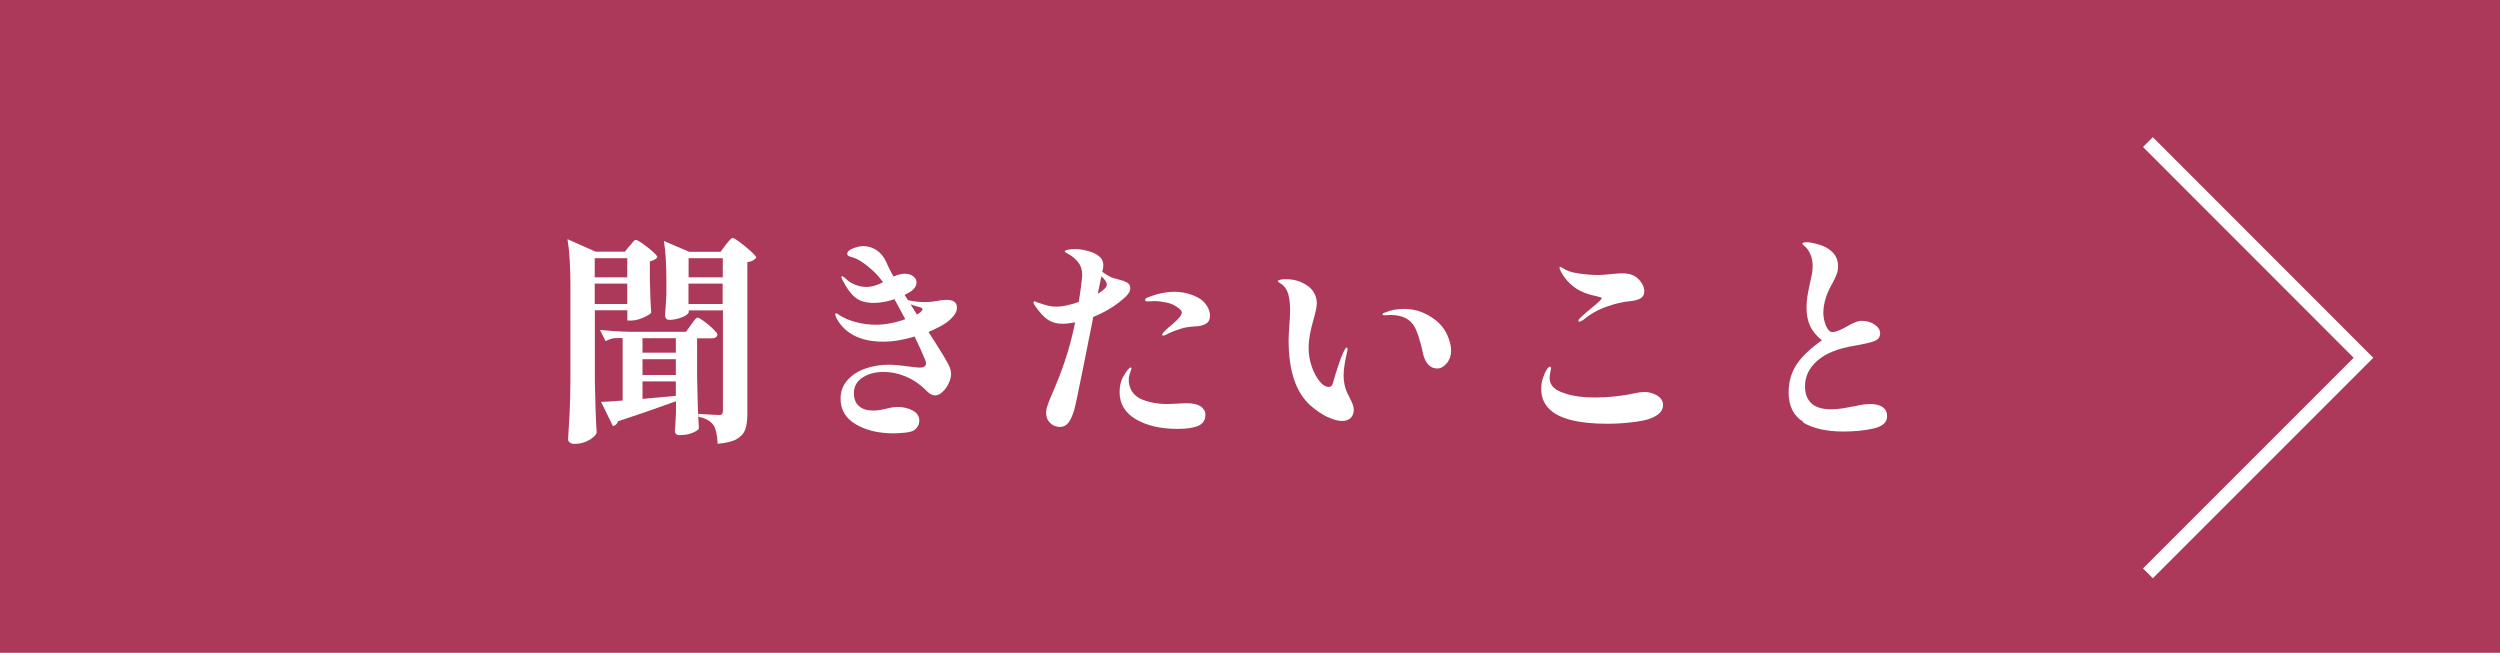
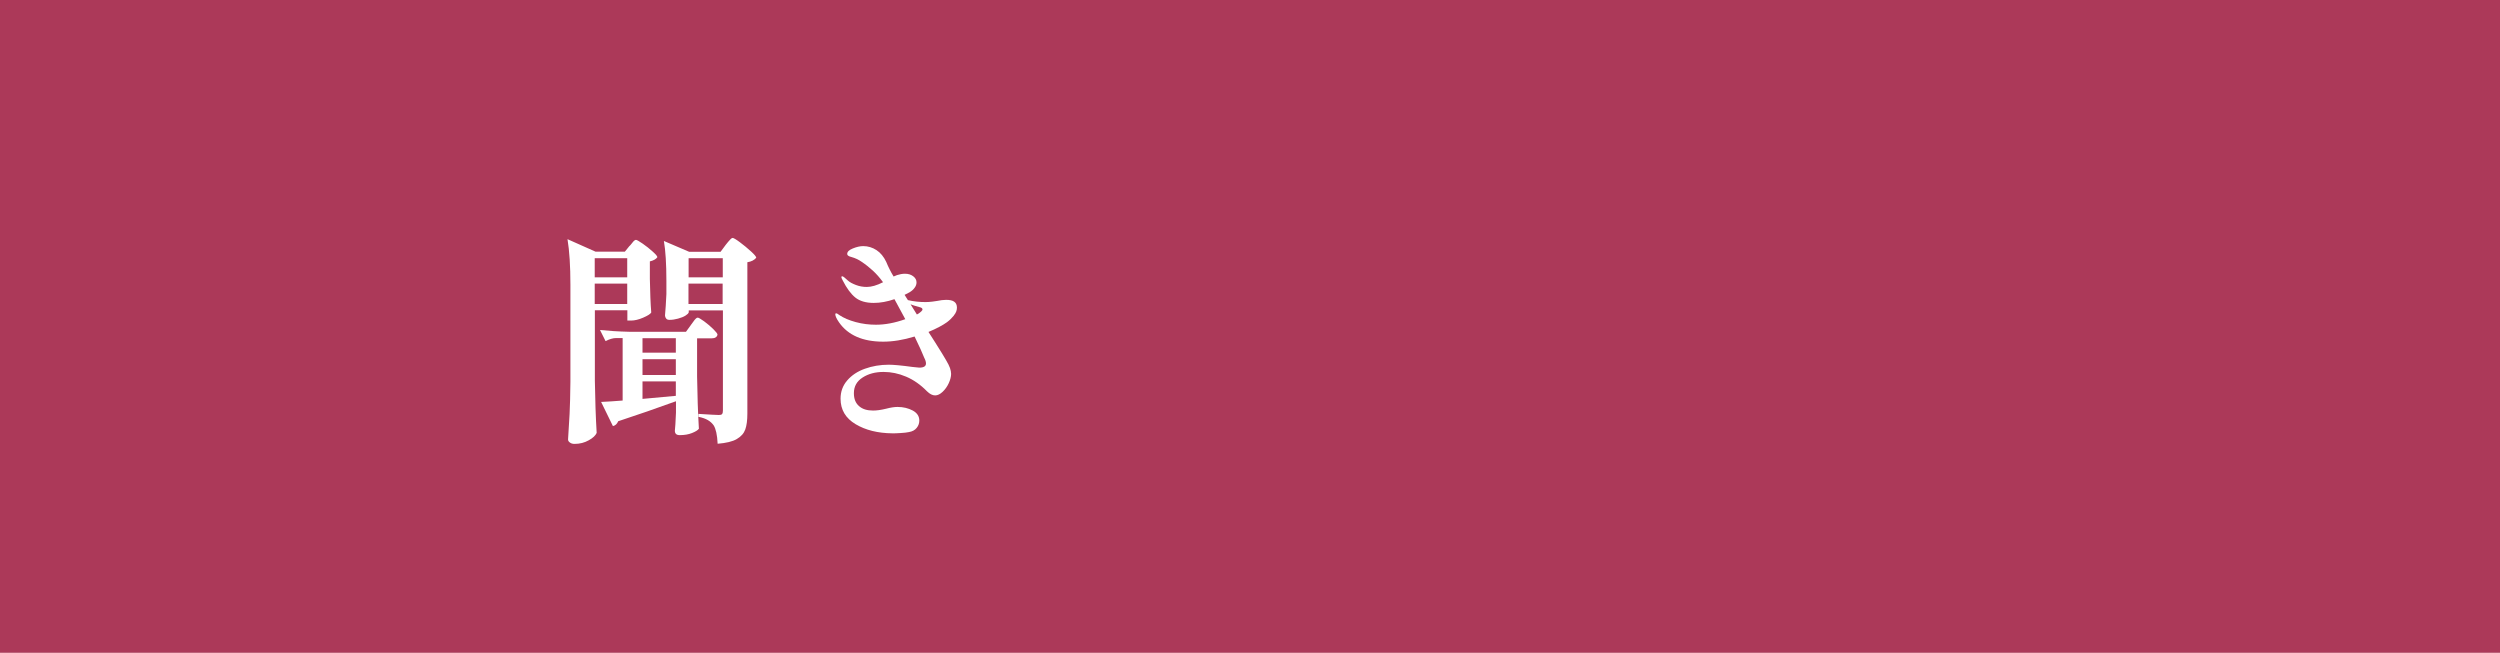
<svg xmlns="http://www.w3.org/2000/svg" id="Layer_2" data-name="Layer 2" viewBox="0 0 180 47">
  <defs>
    <style>
      .cls-1 {
        fill: none;
        stroke: #fff;
        stroke-miterlimit: 10;
      }

      .cls-2 {
        fill: #ac3959;
      }

      .cls-3 {
        fill: #fff;
      }
    </style>
  </defs>
  <g id="layout">
    <g>
      <rect class="cls-2" width="180" height="47" />
      <g>
        <path class="cls-3" d="M45.33,17.71c.05-.05.13-.14.22-.26s.18-.18.24-.18.22.09.48.27.5.37.72.57.34.33.34.41c-.1.14-.28.24-.54.3v1.26c.02,1.01.05,1.82.1,2.42-.06.11-.26.23-.58.37s-.62.21-.87.21h-.27v-.74h-2.34v5.07c.02,1.32.06,2.58.13,3.76-.08.18-.26.36-.57.53-.3.17-.64.26-1.02.26-.14,0-.25-.03-.34-.1-.09-.06-.13-.14-.13-.22.04-.63.08-1.24.11-1.83s.05-1.37.06-2.33v-6.98c0-1.34-.07-2.44-.21-3.28l2.02.9h2.11l.34-.42ZM45.16,19.97v-1.38h-2.34v1.38h2.34ZM42.82,20.42v1.47h2.34v-1.47h-2.34ZM49.75,23.39c.04-.05.1-.13.17-.23.07-.1.13-.18.18-.22.05-.05.09-.07.14-.07.06,0,.21.09.45.26.24.18.46.36.66.56s.31.33.31.41c-.04.17-.18.26-.42.26h-1.05v2.75c.02,1.32.06,2.58.13,3.76-.08.11-.25.21-.5.31-.25.1-.54.15-.88.15-.24,0-.35-.11-.35-.32.03-.3.05-.6.06-.9l.02-.4v-.82c-1.38.5-2.76.98-4.16,1.44-.08.19-.2.31-.38.35l-.85-1.74c.43-.02.94-.05,1.55-.1v-4.5h-.46c-.24,0-.49.08-.77.22l-.4-.8c.59.06,1.29.11,2.13.13h4.06l.37-.51ZM46.26,25.39h2.4v-1.04h-2.4v1.04ZM48.66,25.86h-2.4v1.14h2.4v-1.14ZM46.26,28.72l2.4-.22v-1.04h-2.4v1.26ZM49.57,22.51c0,.05-.07.12-.21.21-.14.09-.32.16-.54.22-.21.06-.42.09-.62.09-.11,0-.19-.03-.24-.1-.05-.06-.08-.14-.08-.22.04-.41.07-.92.1-1.54v-.94c0-1.22-.06-2.18-.18-2.88l1.82.78h2.26l.37-.5c.05-.06.11-.13.17-.21.06-.07.12-.14.18-.2s.11-.09.15-.09c.06,0,.24.1.52.31.28.21.55.43.8.66.25.23.38.38.38.46-.15.17-.36.28-.64.32v10.9c0,.48-.05.86-.15,1.14s-.3.51-.61.69c-.3.18-.77.29-1.38.34-.03-.64-.13-1.08-.29-1.33-.11-.15-.24-.27-.41-.37-.17-.1-.39-.18-.68-.24v-.21c.81.05,1.3.08,1.47.08.12,0,.19-.02.23-.07.04-.05.06-.13.06-.25v-7.21h-2.46v.16ZM52.04,19.97v-1.38h-2.46v1.38h2.46ZM49.57,20.42v1.47h2.46v-1.47h-2.46Z" />
        <path class="cls-3" d="M68.68,22.72c-.15.18-.31.34-.5.48-.29.21-.73.45-1.33.7.31.47.63.99.98,1.55.04.07.14.23.28.47.14.24.24.43.29.58.05.15.08.29.08.42,0,.2-.06.43-.17.67-.11.24-.26.45-.44.62-.18.17-.36.26-.54.26-.19,0-.39-.1-.59-.3-.46-.47-.96-.82-1.5-1.05-.54-.23-1.08-.34-1.62-.34-.59,0-1.09.13-1.51.4-.42.27-.63.64-.63,1.13,0,.41.12.71.37.93s.58.32,1.01.32c.26,0,.56-.04.93-.13.34-.09.62-.13.83-.13.42,0,.78.09,1.1.26.31.17.47.41.47.72,0,.19-.06.37-.19.53-.13.16-.31.26-.56.3-.15.03-.35.06-.61.07-.26.02-.45.02-.58.02-1.05-.01-1.93-.23-2.65-.66s-1.08-1.04-1.08-1.83c0-.51.16-.95.48-1.32.32-.37.74-.65,1.27-.84.53-.19,1.1-.29,1.72-.29.33,0,.9.05,1.7.16l.5.05c.32,0,.48-.1.48-.3,0-.11-.04-.25-.13-.42-.12-.31-.35-.82-.69-1.52-.82.25-1.57.37-2.26.37-1.47,0-2.53-.46-3.18-1.39-.18-.26-.27-.45-.27-.59,0-.04.02-.06.06-.06.05,0,.13.04.24.13.3.2.69.37,1.17.5.48.13.96.19,1.46.19.65,0,1.36-.13,2.11-.4l-.59-1.09-.19-.35c-.52.18-1.02.27-1.49.27-.56,0-1.01-.13-1.33-.39-.32-.26-.62-.67-.9-1.22-.01-.02-.03-.06-.06-.12-.03-.06-.04-.1-.04-.13,0-.04.02-.06.05-.06.04,0,.1.03.17.09s.15.13.25.22c.13.12.32.22.58.32.26.1.52.14.78.14.33,0,.72-.11,1.17-.34-.24-.33-.49-.61-.73-.83-.24-.22-.51-.44-.81-.64-.23-.16-.47-.27-.72-.34-.12-.03-.2-.06-.25-.1-.05-.03-.07-.07-.07-.13,0-.15.13-.28.4-.39.27-.11.52-.17.75-.17.35,0,.67.1.96.29.29.19.52.47.7.85.14.34.31.69.53,1.05l.24-.1c.19-.06.38-.1.58-.1.24,0,.43.06.59.18.16.12.24.27.24.44,0,.13-.04.26-.13.38-.09.13-.21.24-.38.34l-.35.18.24.38c.43.1.85.14,1.26.14.15,0,.31-.01.48-.03.17-.02.29-.04.35-.05.25-.05.46-.08.66-.08.26,0,.45.04.58.13.13.09.2.23.2.43s-.07.38-.22.56ZM66.02,22.64l.11-.06c.19-.13.29-.23.29-.3s-.06-.13-.19-.16c-.32-.09-.54-.15-.67-.21l.46.74Z" />
-         <path class="cls-3" d="M78.71,22.83c-.04.19-.07.34-.08.43-.12.59-.34,1.72-.68,3.4-.34,1.68-.54,2.65-.62,2.9-.12.38-.25.68-.41.88-.16.2-.35.3-.6.3-.27,0-.5-.09-.7-.28-.2-.19-.3-.43-.3-.74,0-.13.02-.27.07-.43.05-.16.13-.38.25-.67.41-.93.75-1.79,1.02-2.6.28-.81.53-1.74.75-2.81-.32.06-.63.1-.93.1-.38,0-.72-.09-1.02-.28-.29-.19-.62-.54-.97-1.06-.05-.08-.08-.15-.08-.19,0-.05.02-.08.06-.08.03,0,.07,0,.1.02.04.02.08.04.14.06.31.11.56.18.76.23s.4.07.62.07c.16,0,.38-.03.67-.08.36-.08.67-.17.91-.26.1-.61.17-1.14.22-1.58.02-.11.03-.24.03-.38,0-.35-.1-.66-.3-.91s-.48-.48-.86-.67c-.06-.04-.1-.08-.1-.11,0-.04.08-.08.23-.11.16-.03.33-.05.52-.05s.4.02.63.07c.23.05.44.11.63.18.2.08.38.2.54.34.16.14.23.35.23.63,0,.1-.03.24-.08.42.09.06.24.17.46.3.15.09.29.14.41.17.12.03.2.04.23.06.32.08.55.16.7.25.15.09.22.23.22.41,0,.24-.19.51-.58.82-.58.5-1.29.92-2.14,1.26ZM79.05,21.15c.43-.27.64-.48.64-.64,0-.1-.03-.19-.09-.28-.06-.09-.16-.21-.3-.34l-.26,1.26ZM86.68,29.49c.08.1.11.22.11.37,0,.38-.17.65-.52.8-.35.15-.85.22-1.5.22-1.2,0-2.19-.23-2.98-.69-.79-.46-1.18-1.12-1.18-1.97,0-.46.11-.87.34-1.23.21-.35.37-.53.46-.53.04,0,.06.02.06.06,0,.03-.03.11-.08.25-.05.13-.08.25-.1.34-.01.06-.02.14-.02.24,0,.23.05.46.15.68.1.22.27.41.5.57.18.13.47.24.86.34.39.1.83.15,1.32.15l.67-.03.59-.03c.7,0,1.14.15,1.3.45ZM86.9,22.02c.15.25.22.49.22.71,0,.26-.09.45-.28.57-.19.12-.44.19-.76.2-.43.02-.77.08-1.04.16-.52.17-.89.32-1.1.45-.11.04-.17.06-.18.06-.05,0-.08-.02-.08-.06,0-.03.02-.08.05-.14l.38-.37c.06-.05.19-.16.38-.32.19-.16.33-.31.44-.44s.16-.25.16-.34-.08-.21-.26-.34c-.26-.19-.54-.32-.85-.38-.31-.06-.6-.1-.86-.1l-.48.02c-.13,0-.19-.03-.19-.1,0-.09.07-.15.21-.19.67-.27,1.31-.4,1.9-.4s1.17.14,1.7.42c.28.15.49.35.64.6Z" />
-         <path class="cls-3" d="M95.6,30.04c-.39-.19-.8-.46-1.22-.82-1.07-.94-1.6-2.51-1.6-4.72,0-.28.02-.66.06-1.15.01-.13.02-.27.03-.44,0-.16.02-.35.02-.57,0-.46-.05-.85-.14-1.18-.1-.33-.27-.57-.53-.74-.15-.08-.22-.15-.22-.19,0-.03.06-.06.18-.09.12-.03.25-.04.39-.04.61,0,1.13.16,1.58.48.44.32.66.75.66,1.28,0,.22-.08.61-.24,1.15-.12.44-.21.8-.26,1.09s-.09.6-.09.94c0,.46.07.9.22,1.34.15.43.34.79.56,1.06.22.28.45.42.67.42.16,0,.26-.1.3-.29.31-1.06.55-1.78.74-2.18.12-.25.2-.37.26-.37.03,0,.05.03.05.1,0,.11-.02.22-.06.35-.15.65-.22,1.18-.22,1.58,0,.36.06.72.19,1.07.05.13.13.3.24.51.11.2.18.37.23.5.05.13.07.26.07.4,0,.23-.08.42-.23.57-.15.14-.35.21-.6.21-.3,0-.64-.09-1.03-.28ZM102.47,25.5l-.1-.43c-.14-.58-.29-1.04-.44-1.38-.16-.35-.4-.61-.73-.79-.3-.15-.66-.22-1.07-.22l-.46.02c-.08,0-.13-.02-.13-.06,0-.06.06-.11.19-.14.39-.17.85-.26,1.38-.26.76,0,1.47.24,2.13.72.43.31.74.68.94,1.11s.3.82.3,1.16c0,.37-.11.68-.32.93-.21.25-.44.37-.67.37-.5,0-.84-.34-1.02-1.01Z" />
-         <path class="cls-3" d="M111.56,29.46c-.39-.38-.59-.86-.59-1.44,0-.32.04-.59.13-.82.08-.23.16-.43.26-.58.1-.15.18-.22.23-.22s.08.04.08.13c0,.04-.02.14-.05.29-.03.15-.05.28-.05.38,0,.29.1.52.29.7.19.18.5.34.93.46.51.17,1.19.26,2.05.26,1.01,0,1.99-.11,2.94-.32.23-.05.43-.08.59-.08.35,0,.67.09.95.26.28.18.42.4.42.68,0,.45-.34.78-1.02,1.01-.31.1-.73.18-1.27.24-.54.06-1.11.1-1.72.1-2.07,0-3.46-.35-4.18-1.06ZM113.65,23.09c0-.05.03-.11.1-.18.12-.12.37-.34.75-.66.54-.44.82-.69.82-.77,0-.03-.03-.06-.1-.08-.06-.02-.12-.04-.18-.05-.06-.02-.1-.03-.14-.04-.13-.02-.27-.05-.43-.1-.49-.14-.89-.34-1.21-.6-.32-.26-.56-.53-.73-.81-.16-.25-.24-.42-.24-.51,0-.05,0-.08.03-.08s.07.02.14.06c.13.08.25.15.35.19.2.1.51.18.93.24.42.06.86.1,1.33.1.17,0,.46-.02.87-.06.4-.04.69-.06.86-.06.21,0,.4.02.56.06.3.08.55.25.74.5.2.25.29.49.29.74,0,.22-.09.39-.27.5-.18.11-.45.18-.82.21-.49.05-1.03.18-1.63.39-.6.21-1.17.53-1.71.97-.11.07-.19.11-.24.11s-.08-.02-.08-.06Z" />
-         <path class="cls-3" d="M129.85,30.38c-.71-.43-1.07-1.14-1.07-2.12,0-.78.2-1.46.59-2.04.39-.58,1-1.15,1.81-1.72-.4-.32-.68-.66-.85-1.02-.17-.36-.26-.8-.26-1.34,0-.28.02-.54.06-.79.04-.25.1-.56.18-.92.05-.22.1-.45.14-.66.04-.22.06-.41.06-.58,0-.53-.14-.97-.42-1.31-.05-.06-.12-.13-.2-.19-.08-.06-.12-.11-.12-.14,0-.07.1-.11.3-.11s.44.04.75.13c.43.1.79.28,1.08.55.29.27.44.62.44,1.05,0,.2-.03.39-.1.57-.06.18-.17.39-.3.65-.04.06-.1.16-.16.29-.15.28-.27.58-.36.9s-.14.63-.14.93c0,.32.06.63.19.94.13.3.28.46.46.46.22,0,.57-.13,1.04-.4.23-.14.44-.24.61-.31s.33-.1.48-.1c.34,0,.65.09.91.27.27.18.4.39.4.62,0,.27-.13.45-.4.56s-.75.22-1.44.34c-1.18.19-2.08.55-2.67,1.07-.6.52-.9,1.14-.9,1.86,0,.52.15.93.46,1.22s.79.43,1.44.43c.23,0,.48-.02.75-.06.27-.04.52-.09.77-.14.07,0,.25-.04.51-.1.27-.05.52-.08.77-.08.39,0,.7.08.9.23.21.15.31.37.31.65,0,.44-.32.73-.97.88s-1.37.22-2.18.22c-1.21,0-2.18-.22-2.9-.65Z" />
      </g>
-       <polyline class="cls-1" points="154.65 10.23 170.17 25.76 154.65 41.28" />
    </g>
  </g>
</svg>